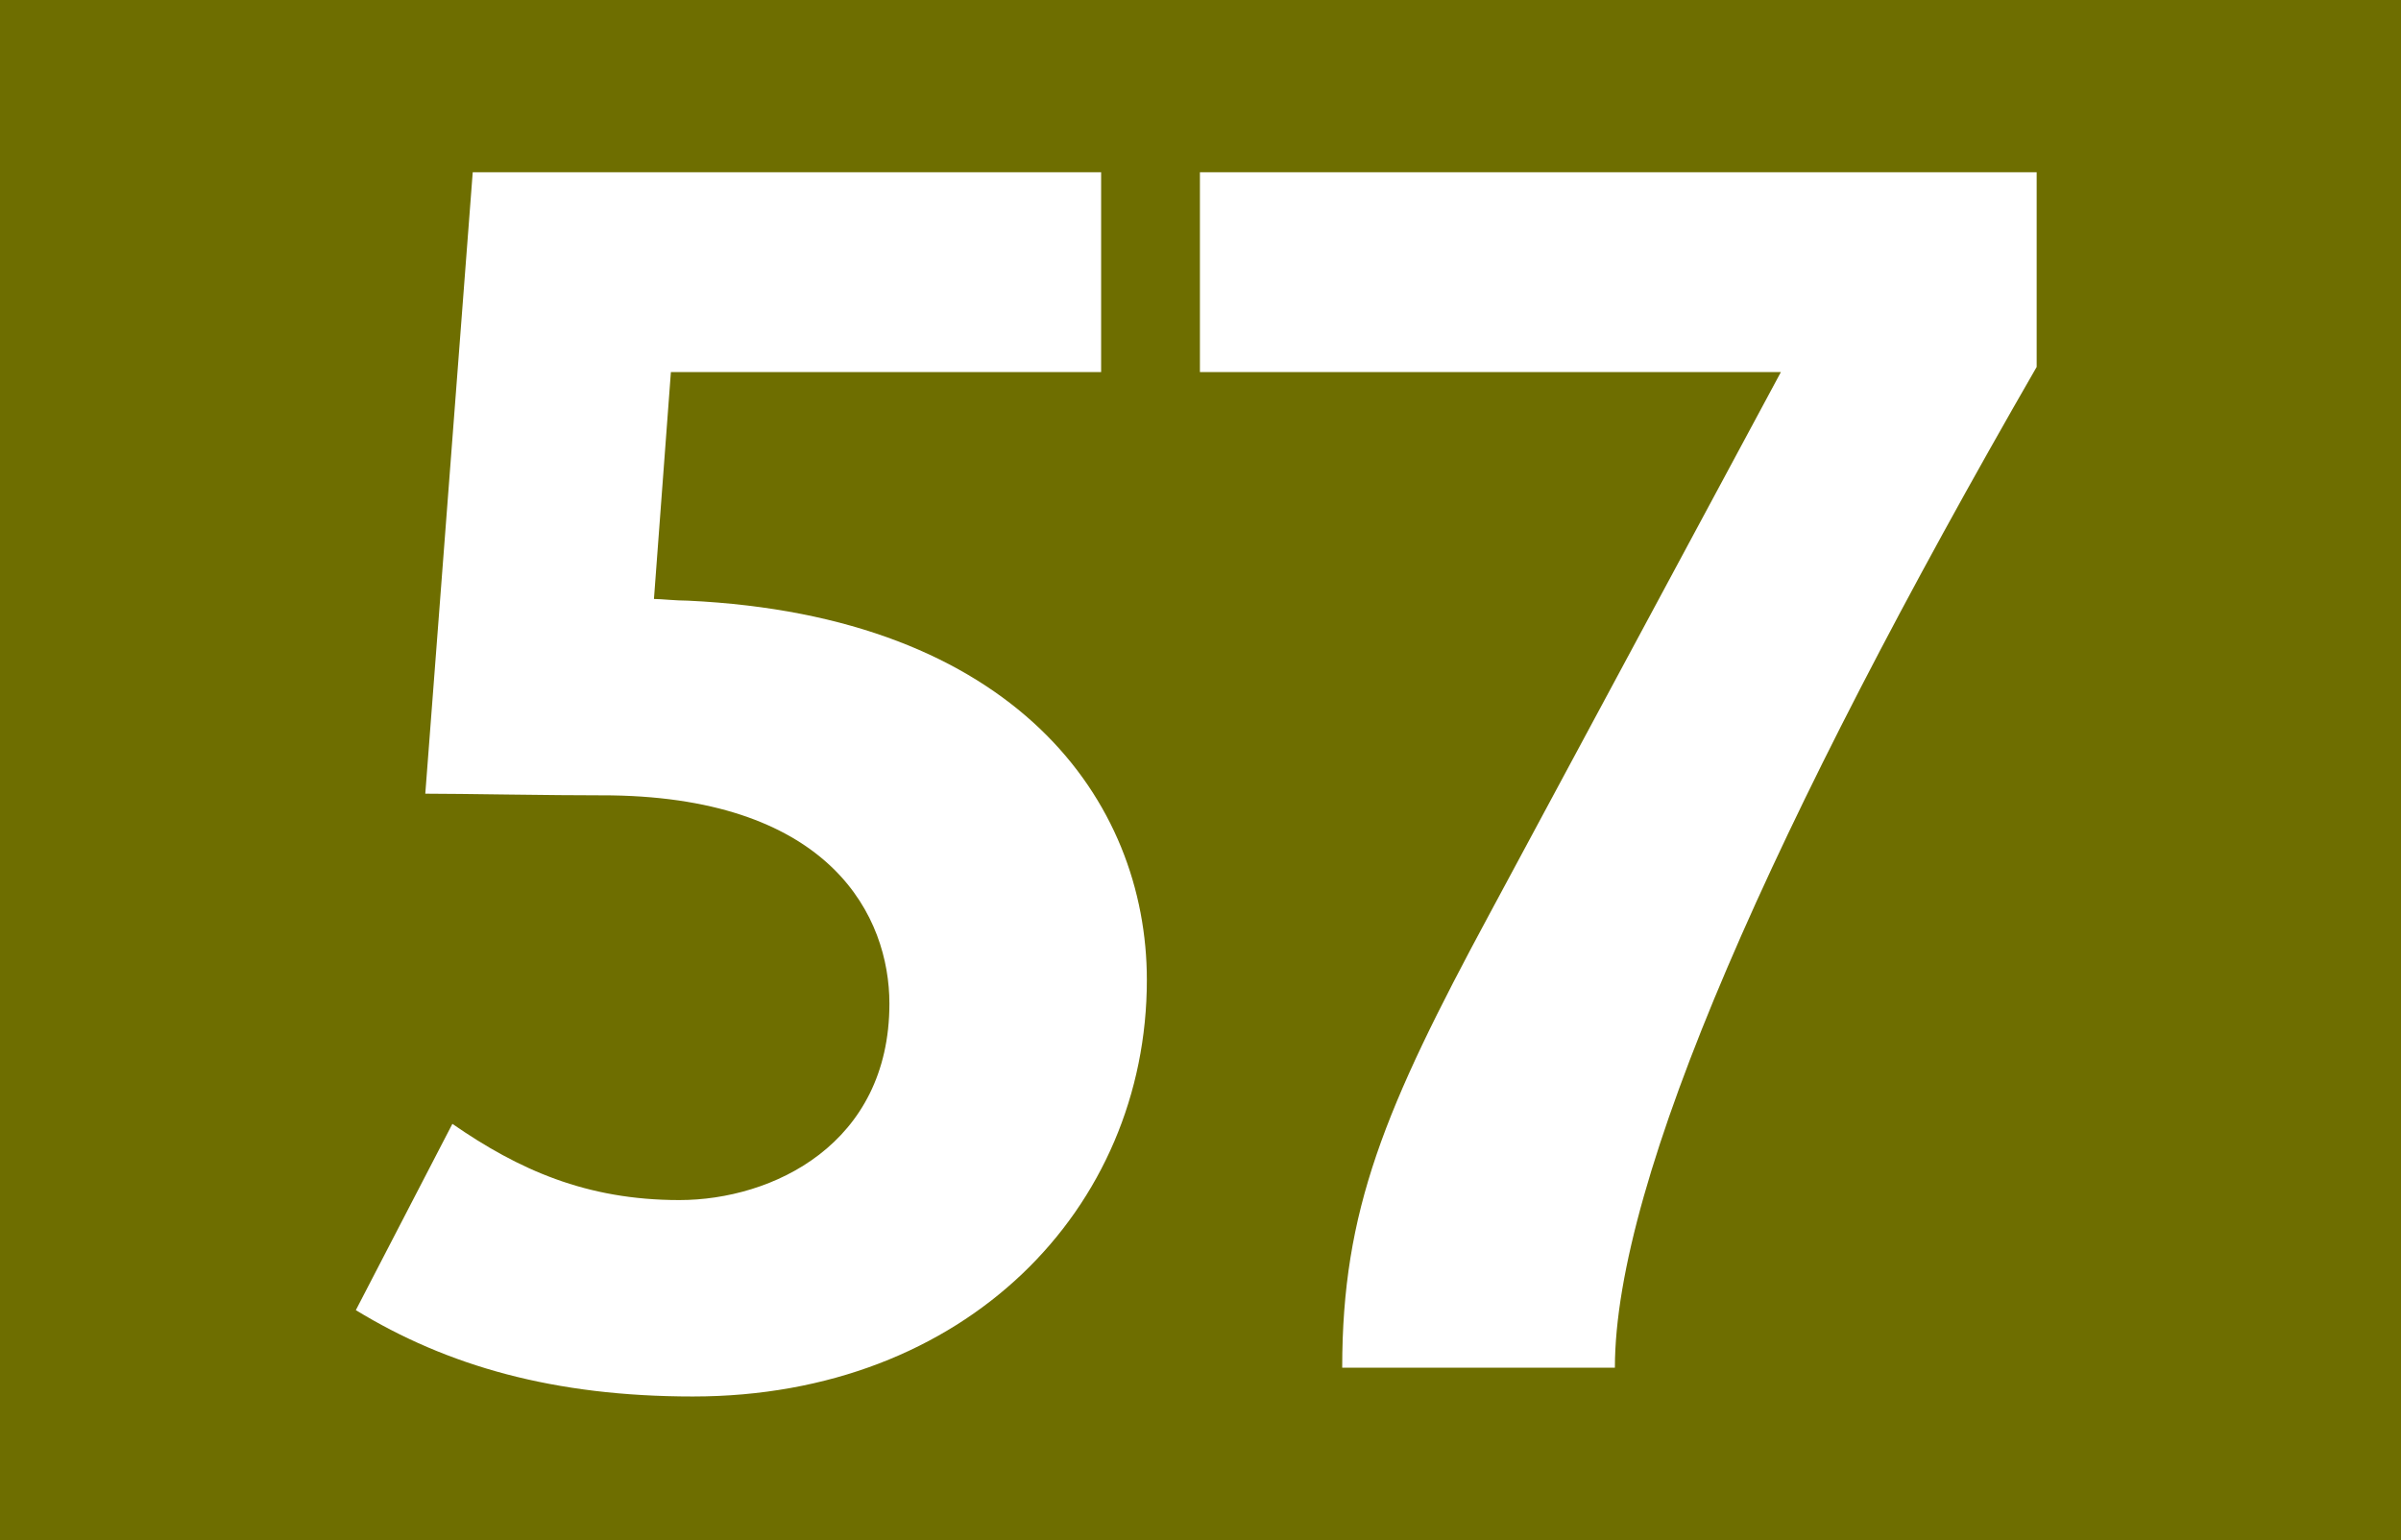
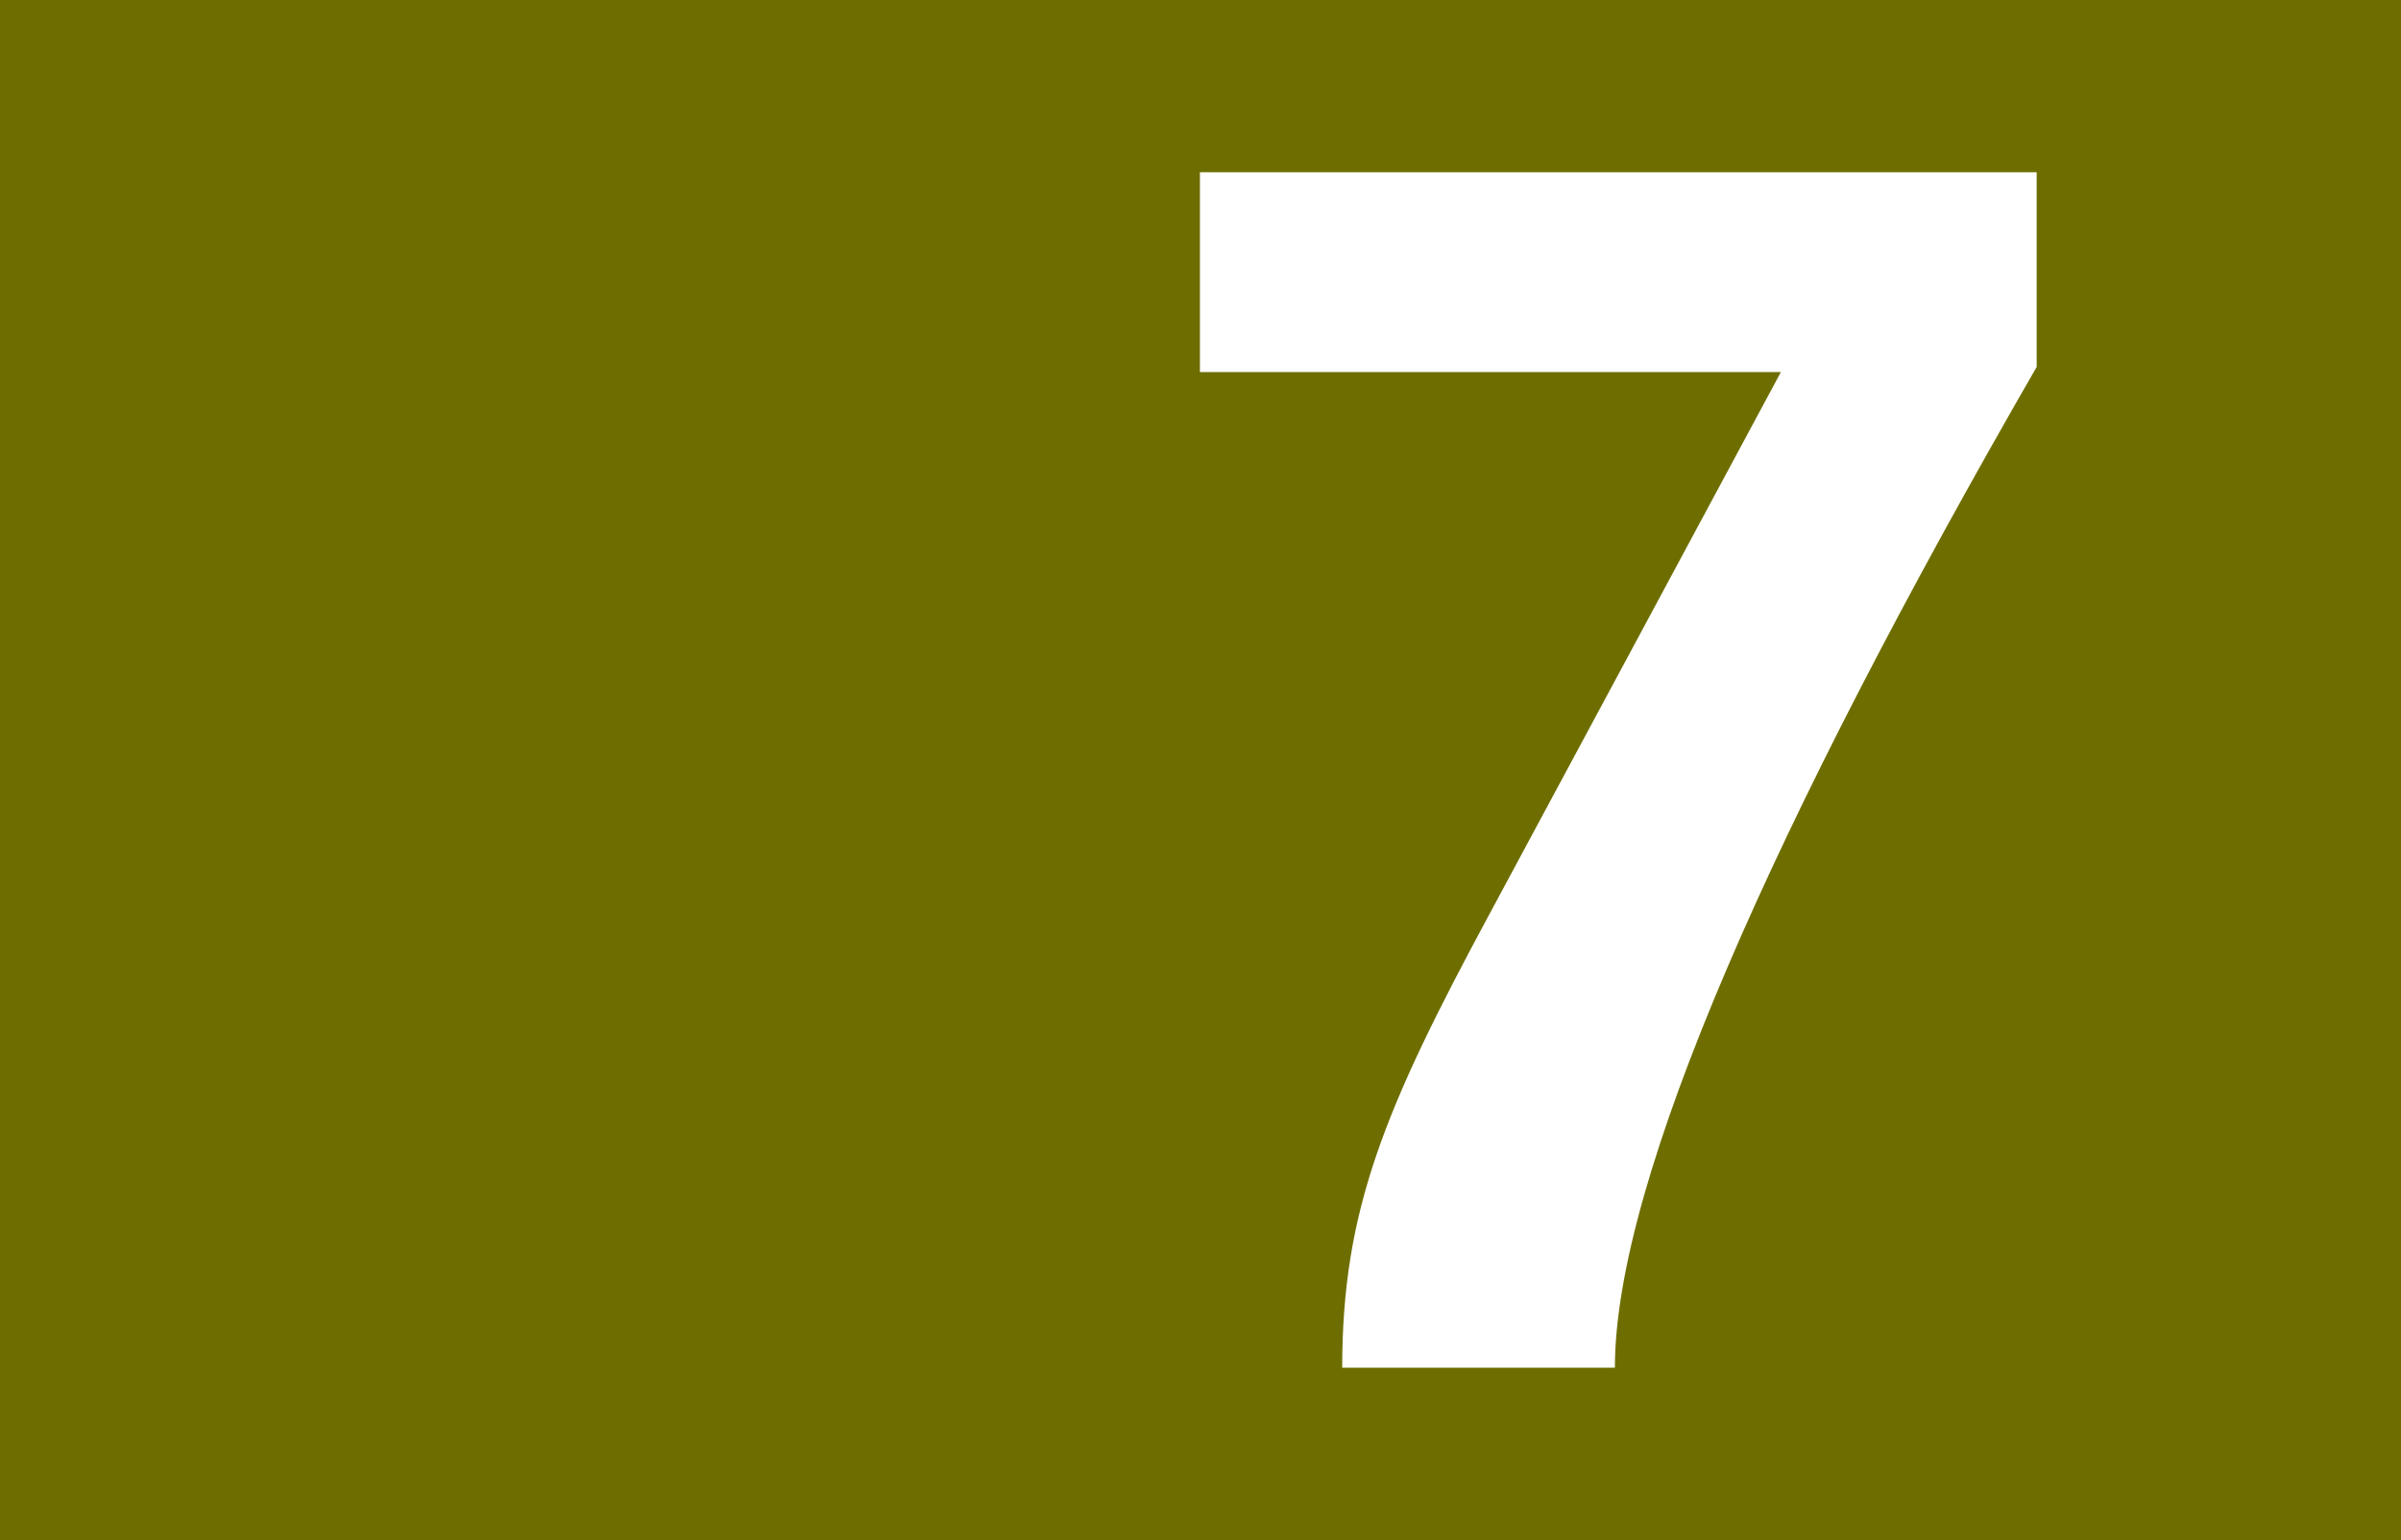
<svg xmlns="http://www.w3.org/2000/svg" version="1.1" id="Calque_1" x="0px" y="0px" width="120px" height="77px" viewBox="0 0 120 77" style="enable-background:new 0 0 120 77;" xml:space="preserve">
  <g>
    <rect style="fill-rule:evenodd;clip-rule:evenodd;fill:#6E6E00;" width="120" height="77" />
    <g>
-       <path style="fill:#FFFFFF;" d="M34.632,69.817c-6.942,0-12.275-1.524-16.847-4.317l4.825-9.313    c3.302,2.286,6.688,3.81,11.344,3.81c4.656,0,10.498-2.794,10.498-9.82c0-4.317-2.878-10.243-13.883-10.412    c-3.387,0-7.365-0.085-9.313-0.085l2.371-31.069h31.407v9.99H33.531l-0.847,11.344c0.338,0,1.101,0.085,1.693,0.085    c16.339,0.762,22.942,9.989,22.942,18.963C57.319,60.42,48.261,69.817,34.632,69.817z" />
      <path style="fill:#FFFFFF;" d="M80.711,68.378H67.082c0-7.873,2.116-12.952,7.365-22.688l14.561-27.09H59.971v-9.99h41.82v9.735    C88.669,41.119,80.711,58.981,80.711,68.378z" />
    </g>
  </g>
</svg>